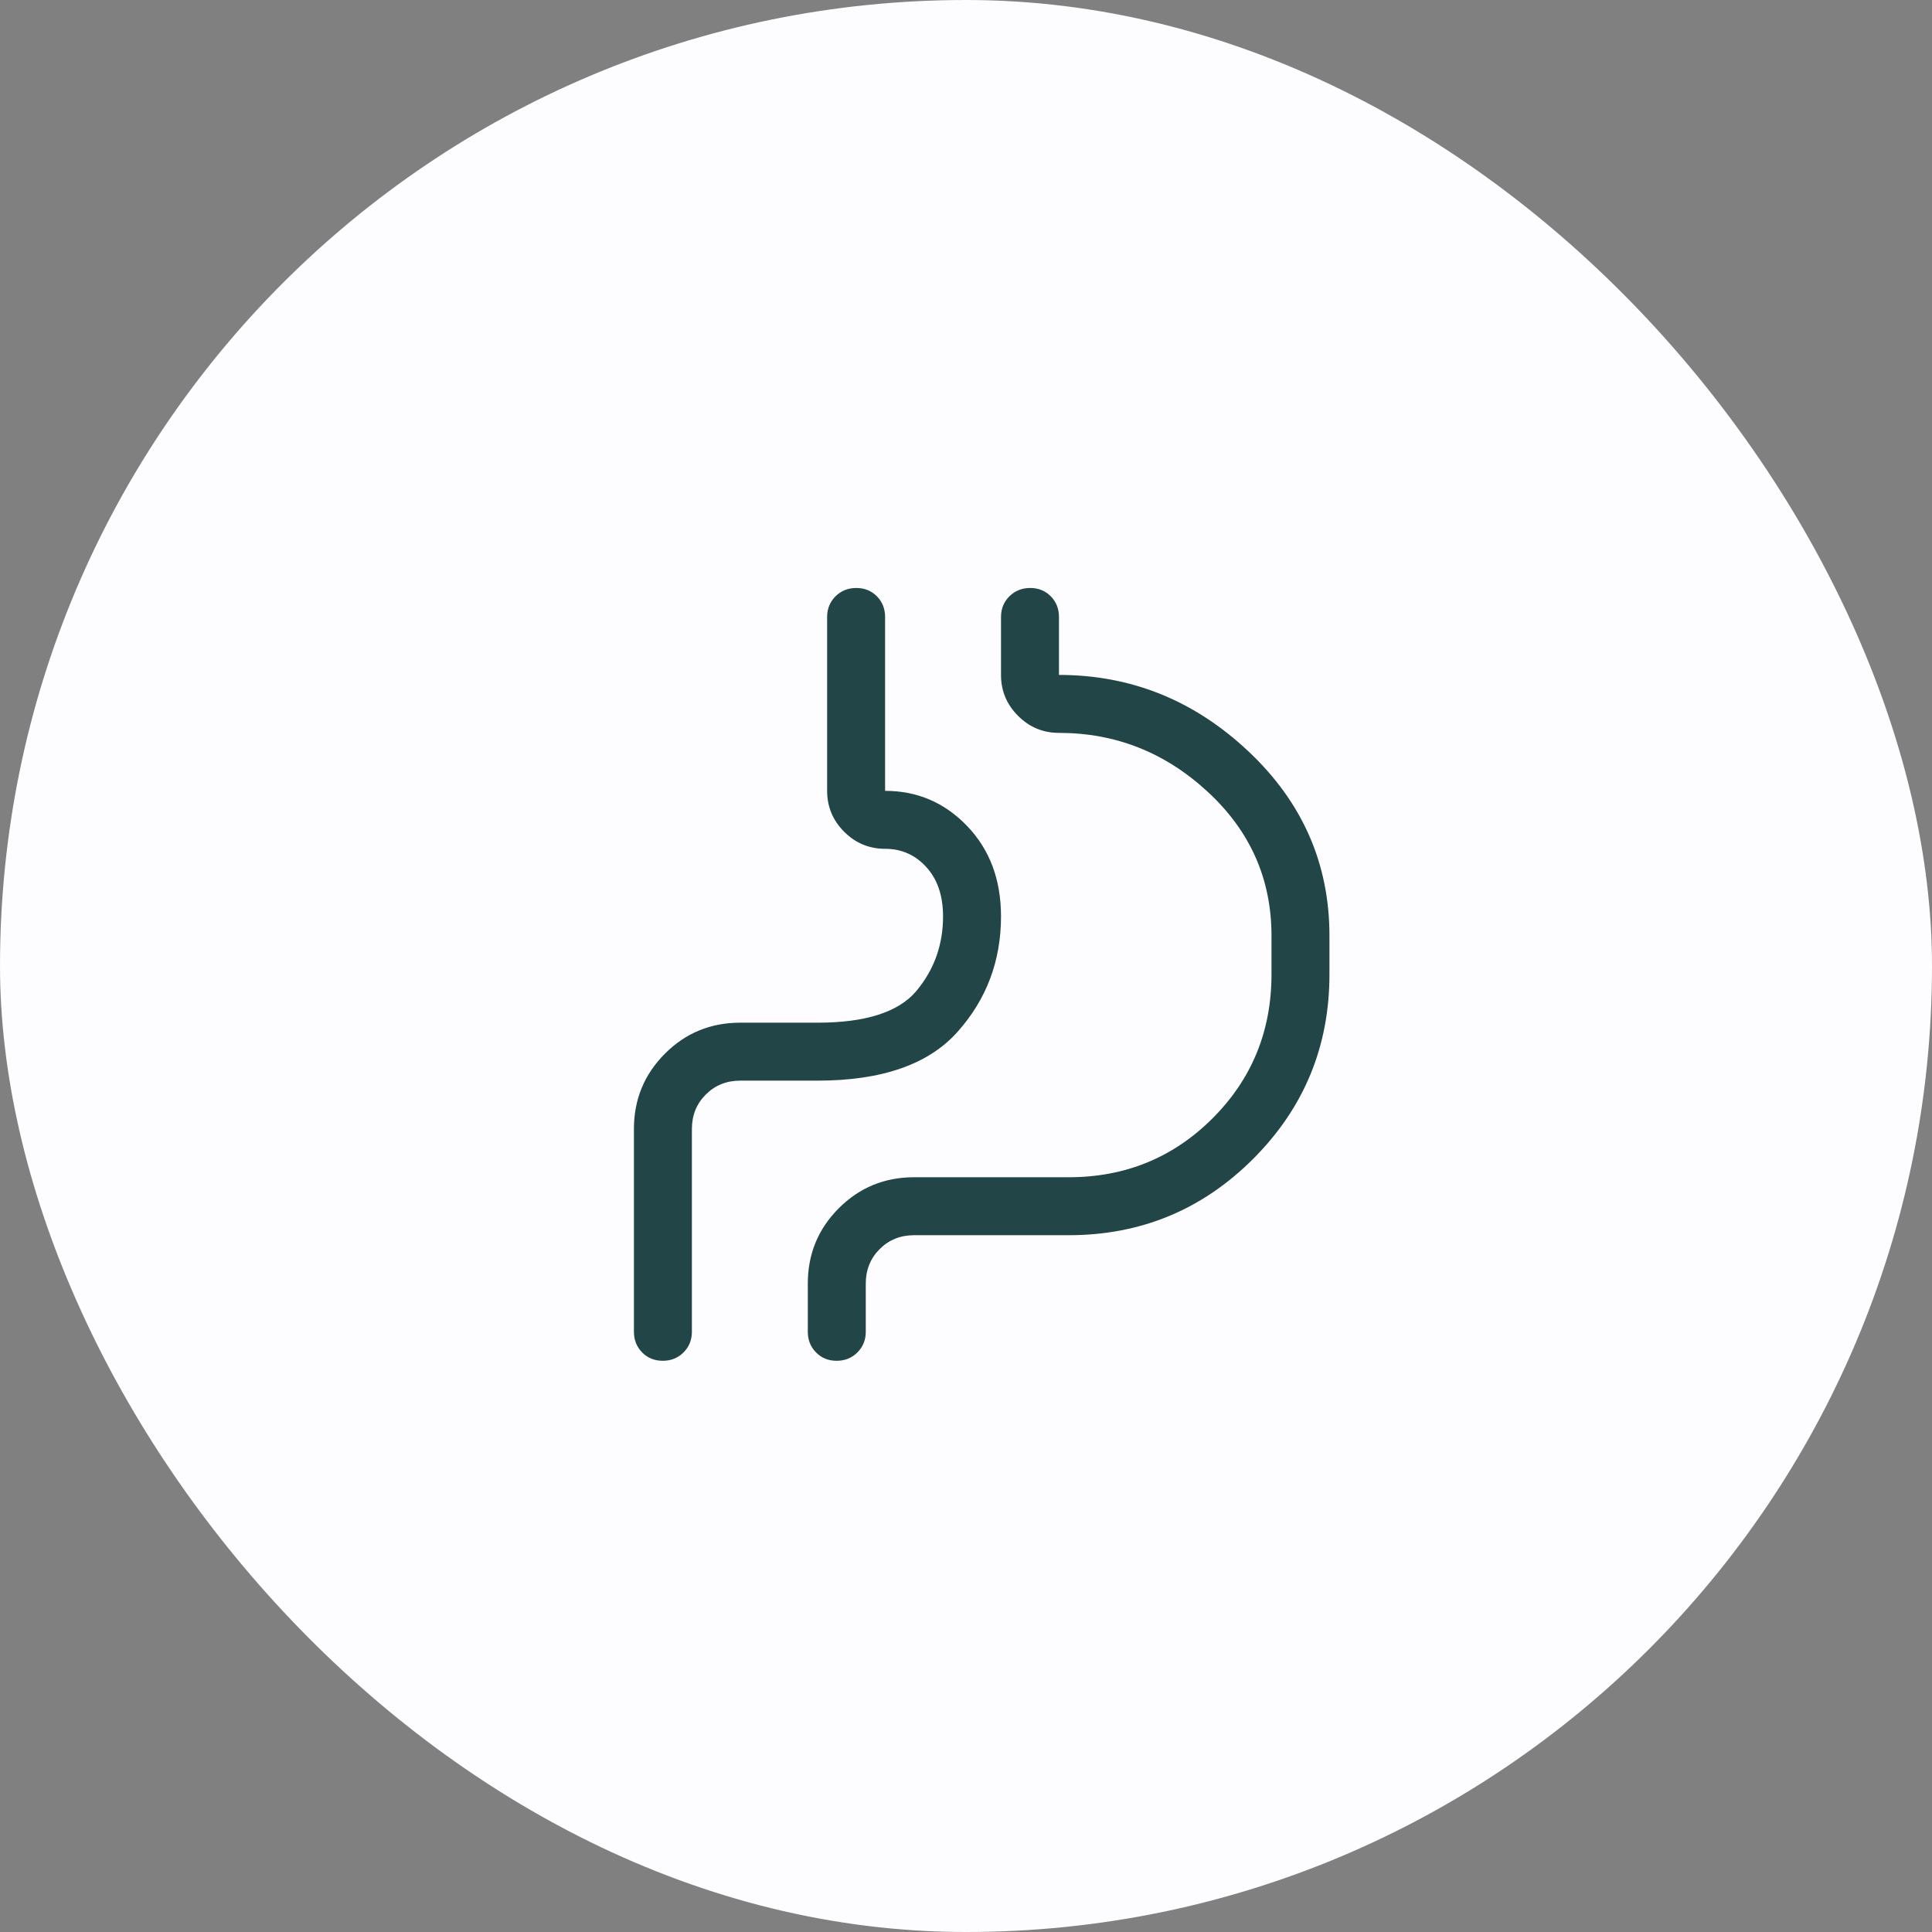
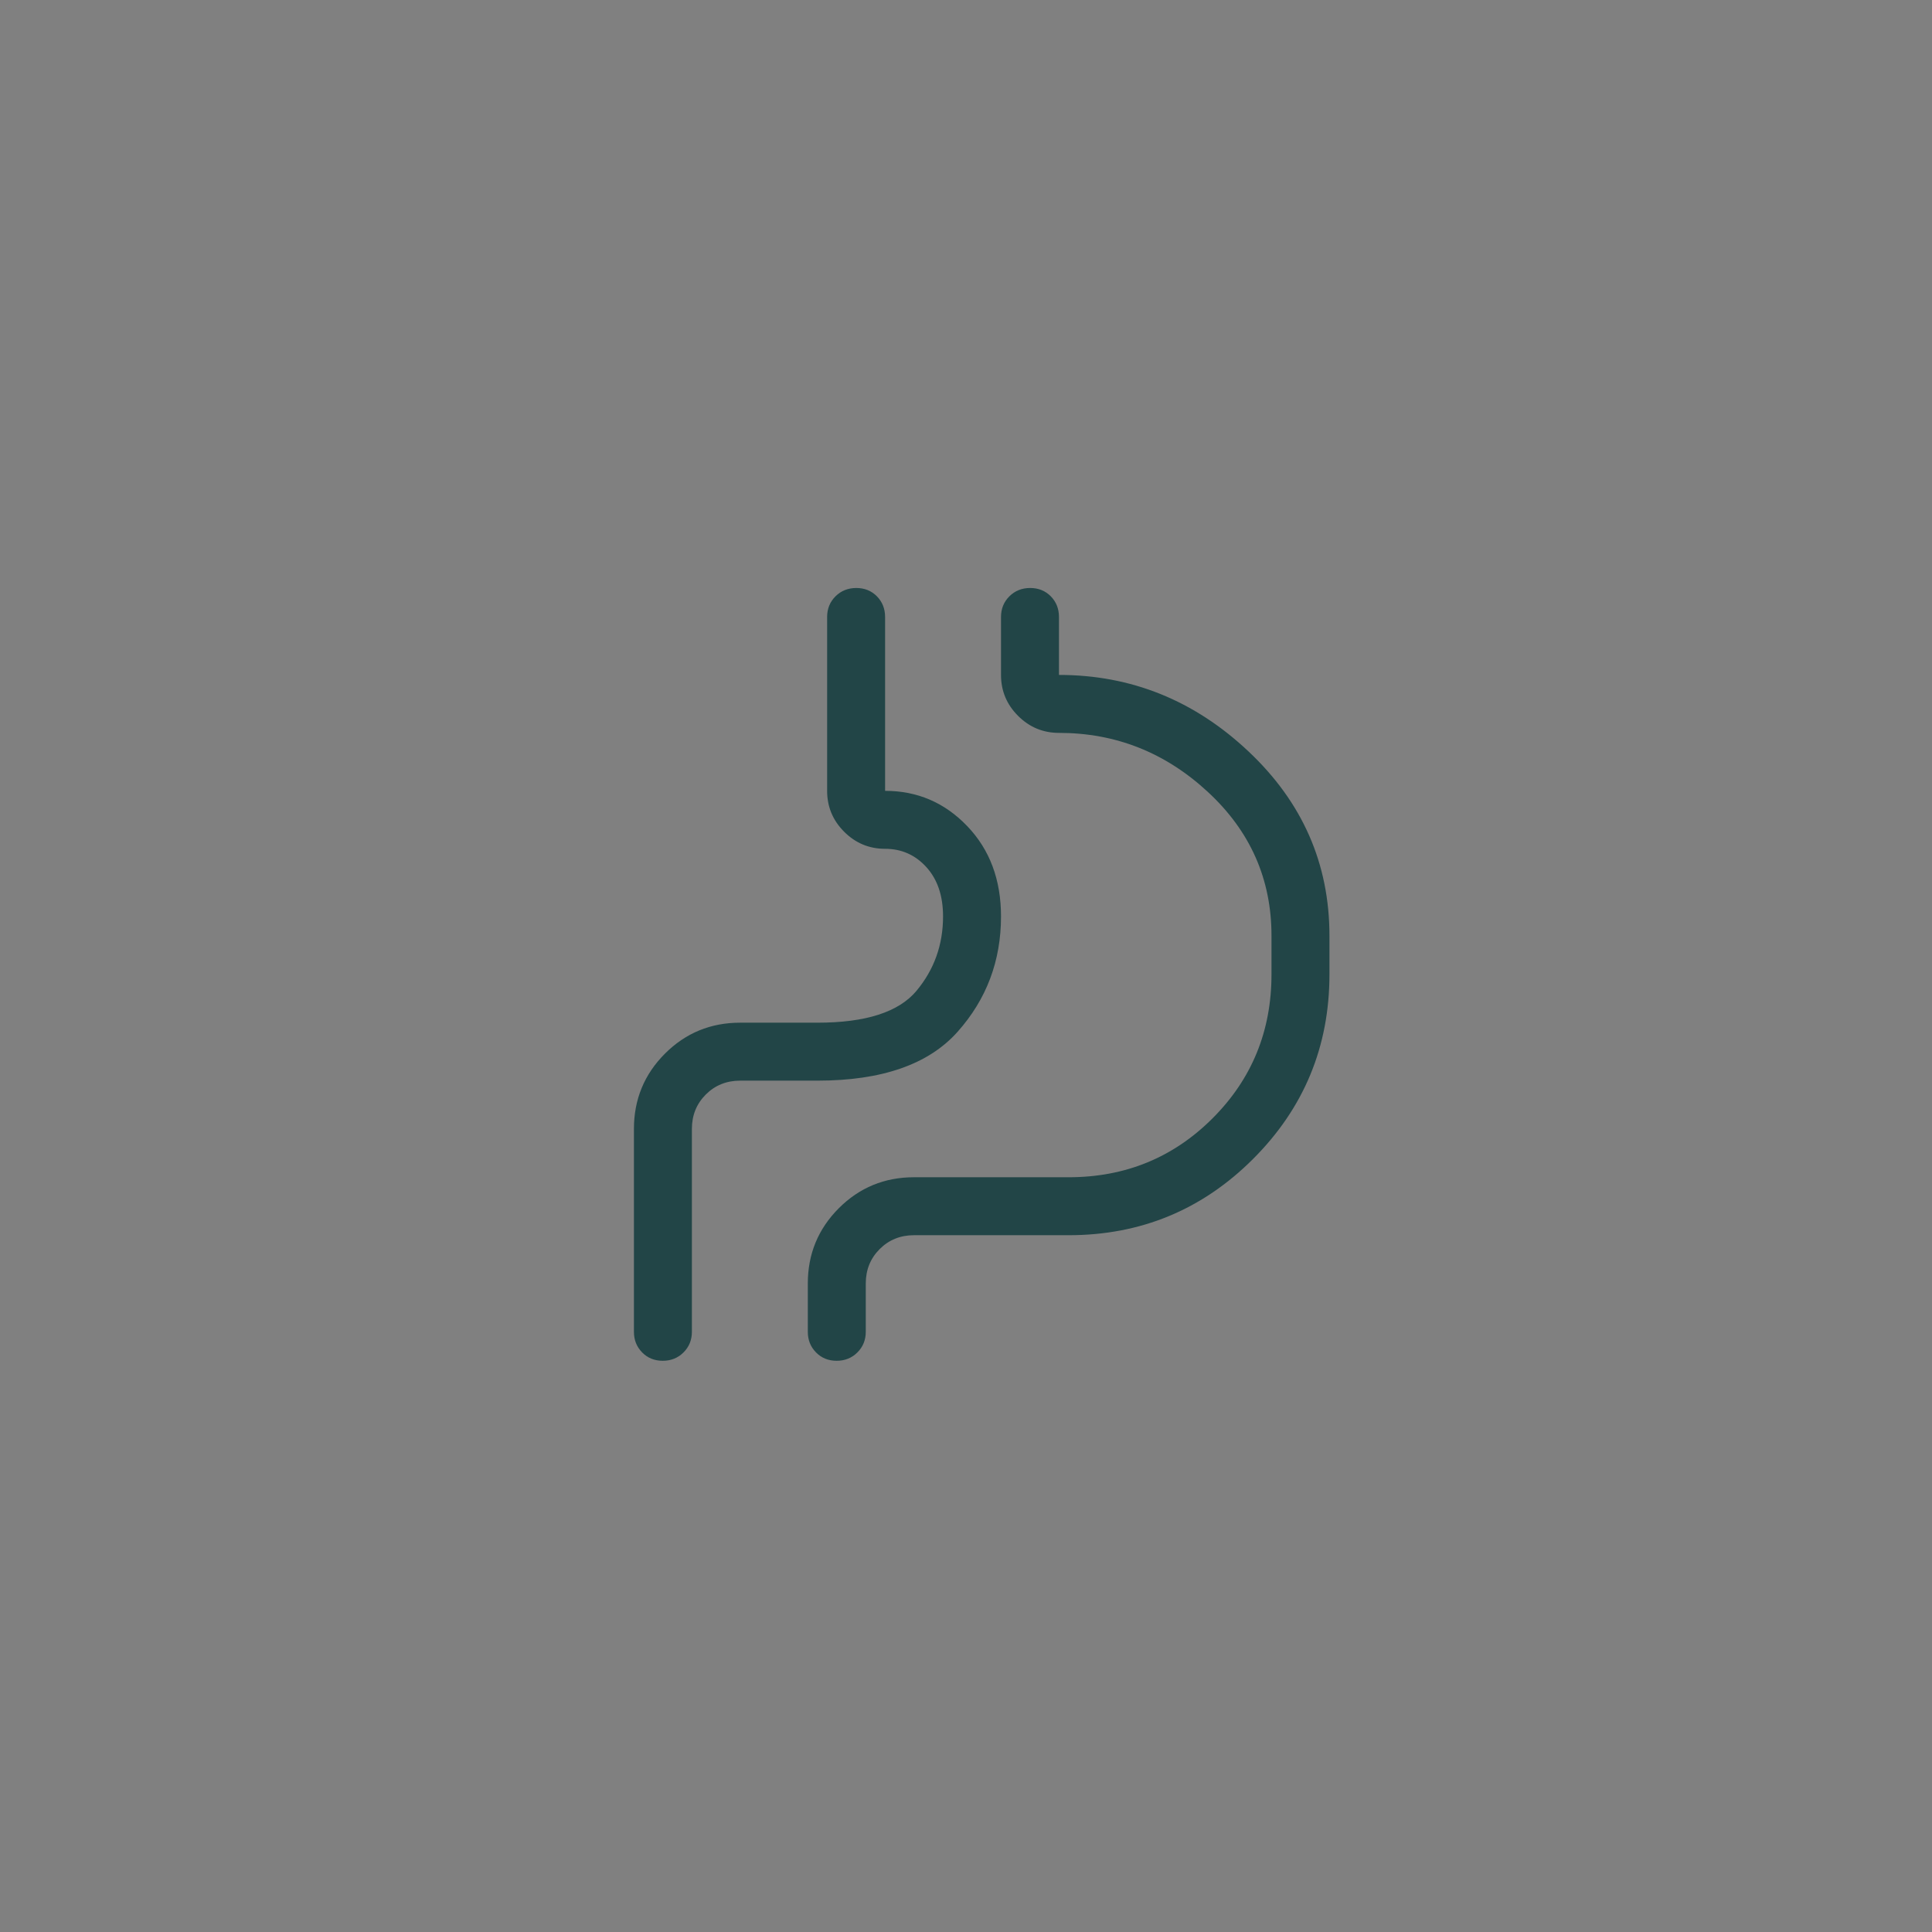
<svg xmlns="http://www.w3.org/2000/svg" fill="none" viewBox="0 0 50 50" height="50" width="50">
  <rect x="0" y="0" width="50" height="50" fill="#808080" stroke="none" />
-   <rect fill="#FDFDFF" rx="25" height="50" width="50" />
  <path fill="#224547" d="M16.406 29.217C16.406 28.453 16.674 27.804 17.208 27.269C17.743 26.734 18.392 26.467 19.156 26.467H21.156C22.406 26.467 23.26 26.192 23.719 25.642C24.177 25.092 24.406 24.45 24.406 23.717C24.406 23.183 24.262 22.758 23.975 22.442C23.688 22.125 23.331 21.967 22.906 21.967C22.494 21.967 22.141 21.82 21.847 21.526C21.553 21.232 21.406 20.879 21.406 20.467V15.967C21.406 15.754 21.479 15.576 21.623 15.432C21.768 15.289 21.947 15.217 22.161 15.217C22.374 15.217 22.552 15.289 22.694 15.432C22.835 15.576 22.906 15.754 22.906 15.967V20.467C23.74 20.467 24.448 20.771 25.031 21.379C25.615 21.988 25.906 22.767 25.906 23.717C25.906 24.867 25.531 25.863 24.781 26.704C24.031 27.546 22.823 27.967 21.156 27.967H19.156C18.802 27.967 18.505 28.087 18.266 28.326C18.026 28.566 17.906 28.863 17.906 29.217V34.467C17.906 34.679 17.834 34.857 17.689 35.001C17.545 35.145 17.366 35.217 17.152 35.217C16.938 35.217 16.76 35.145 16.619 35.001C16.477 34.857 16.406 34.679 16.406 34.467V29.217ZM20.906 33.217C20.906 32.453 21.174 31.804 21.708 31.269C22.243 30.734 22.892 30.467 23.656 30.467H27.656C29.123 30.467 30.365 29.958 31.381 28.942C32.398 27.925 32.906 26.683 32.906 25.217V24.217C32.906 22.75 32.356 21.508 31.256 20.492C30.156 19.475 28.873 18.967 27.406 18.967C26.994 18.967 26.641 18.82 26.347 18.526C26.053 18.232 25.906 17.879 25.906 17.467V15.967C25.906 15.754 25.979 15.576 26.123 15.432C26.268 15.289 26.447 15.217 26.661 15.217C26.874 15.217 27.052 15.289 27.194 15.432C27.335 15.576 27.406 15.754 27.406 15.967V17.467C29.273 17.467 30.906 18.125 32.306 19.442C33.706 20.758 34.406 22.35 34.406 24.217V25.217C34.406 27.083 33.748 28.675 32.431 29.992C31.115 31.308 29.523 31.967 27.656 31.967H23.656C23.302 31.967 23.005 32.087 22.766 32.326C22.526 32.566 22.406 32.863 22.406 33.217V34.467C22.406 34.679 22.334 34.857 22.189 35.001C22.045 35.145 21.866 35.217 21.652 35.217C21.438 35.217 21.26 35.145 21.119 35.001C20.977 34.857 20.906 34.679 20.906 34.467V33.217Z" />
</svg>